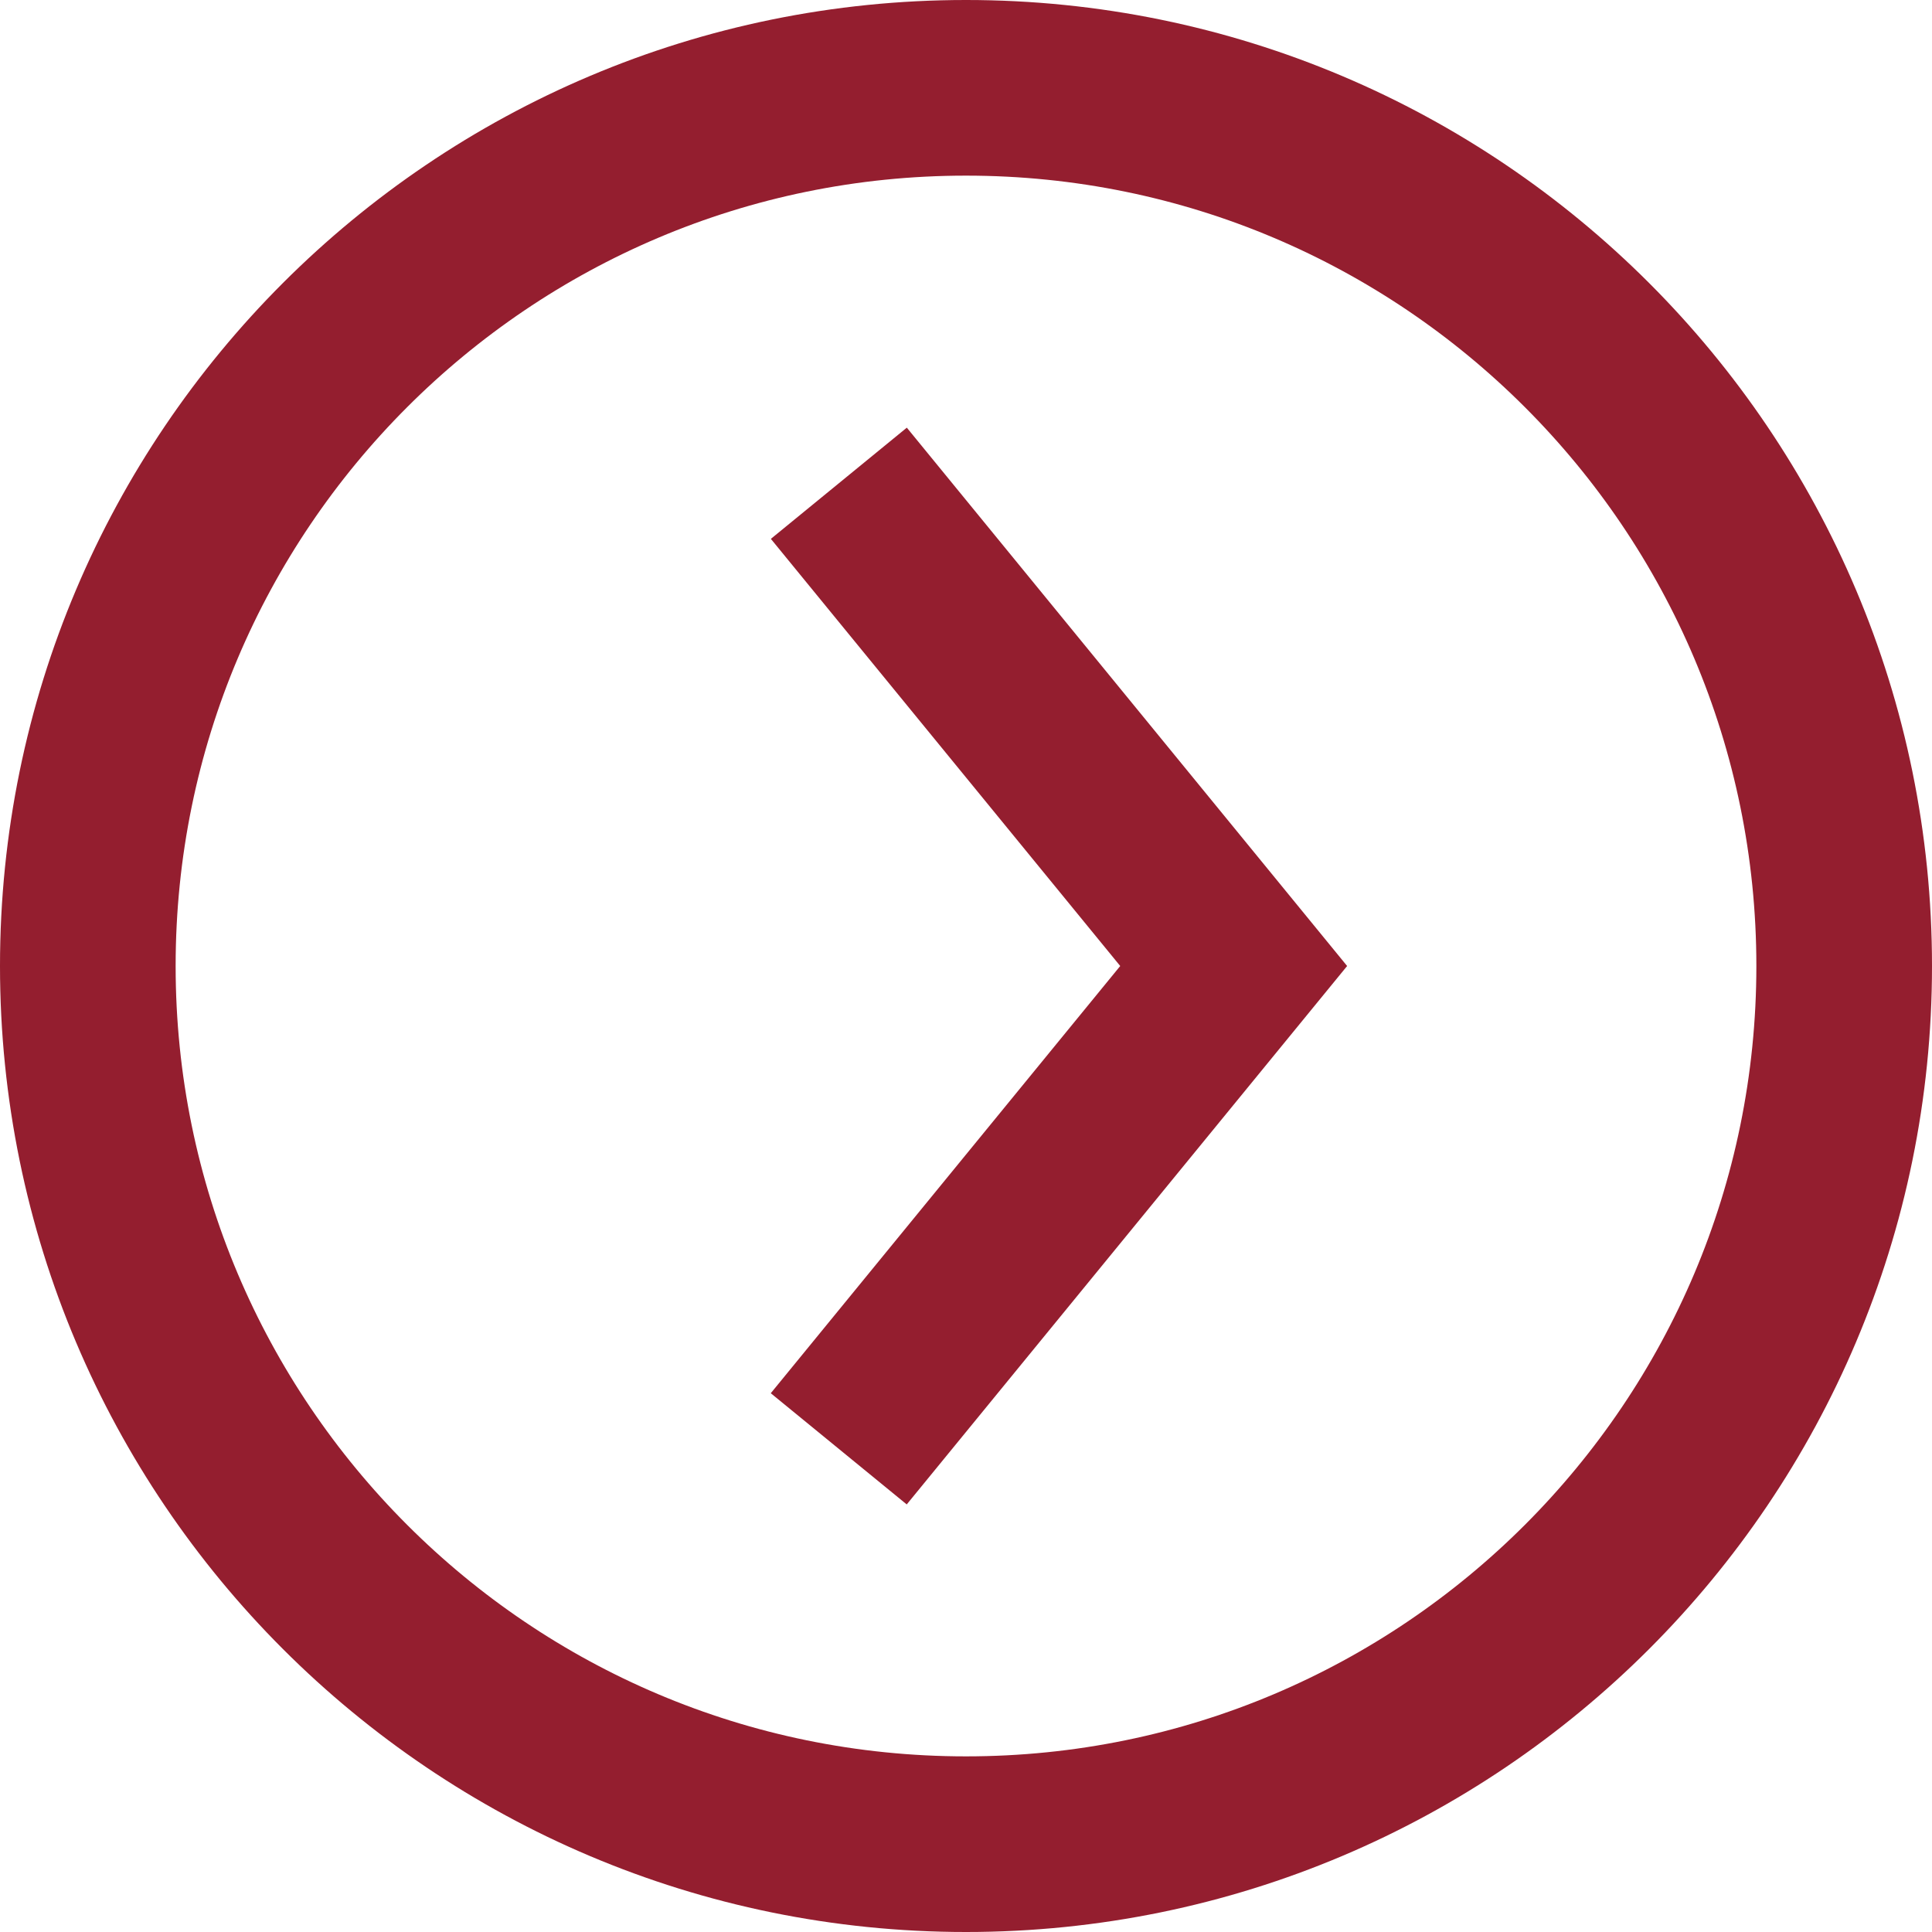
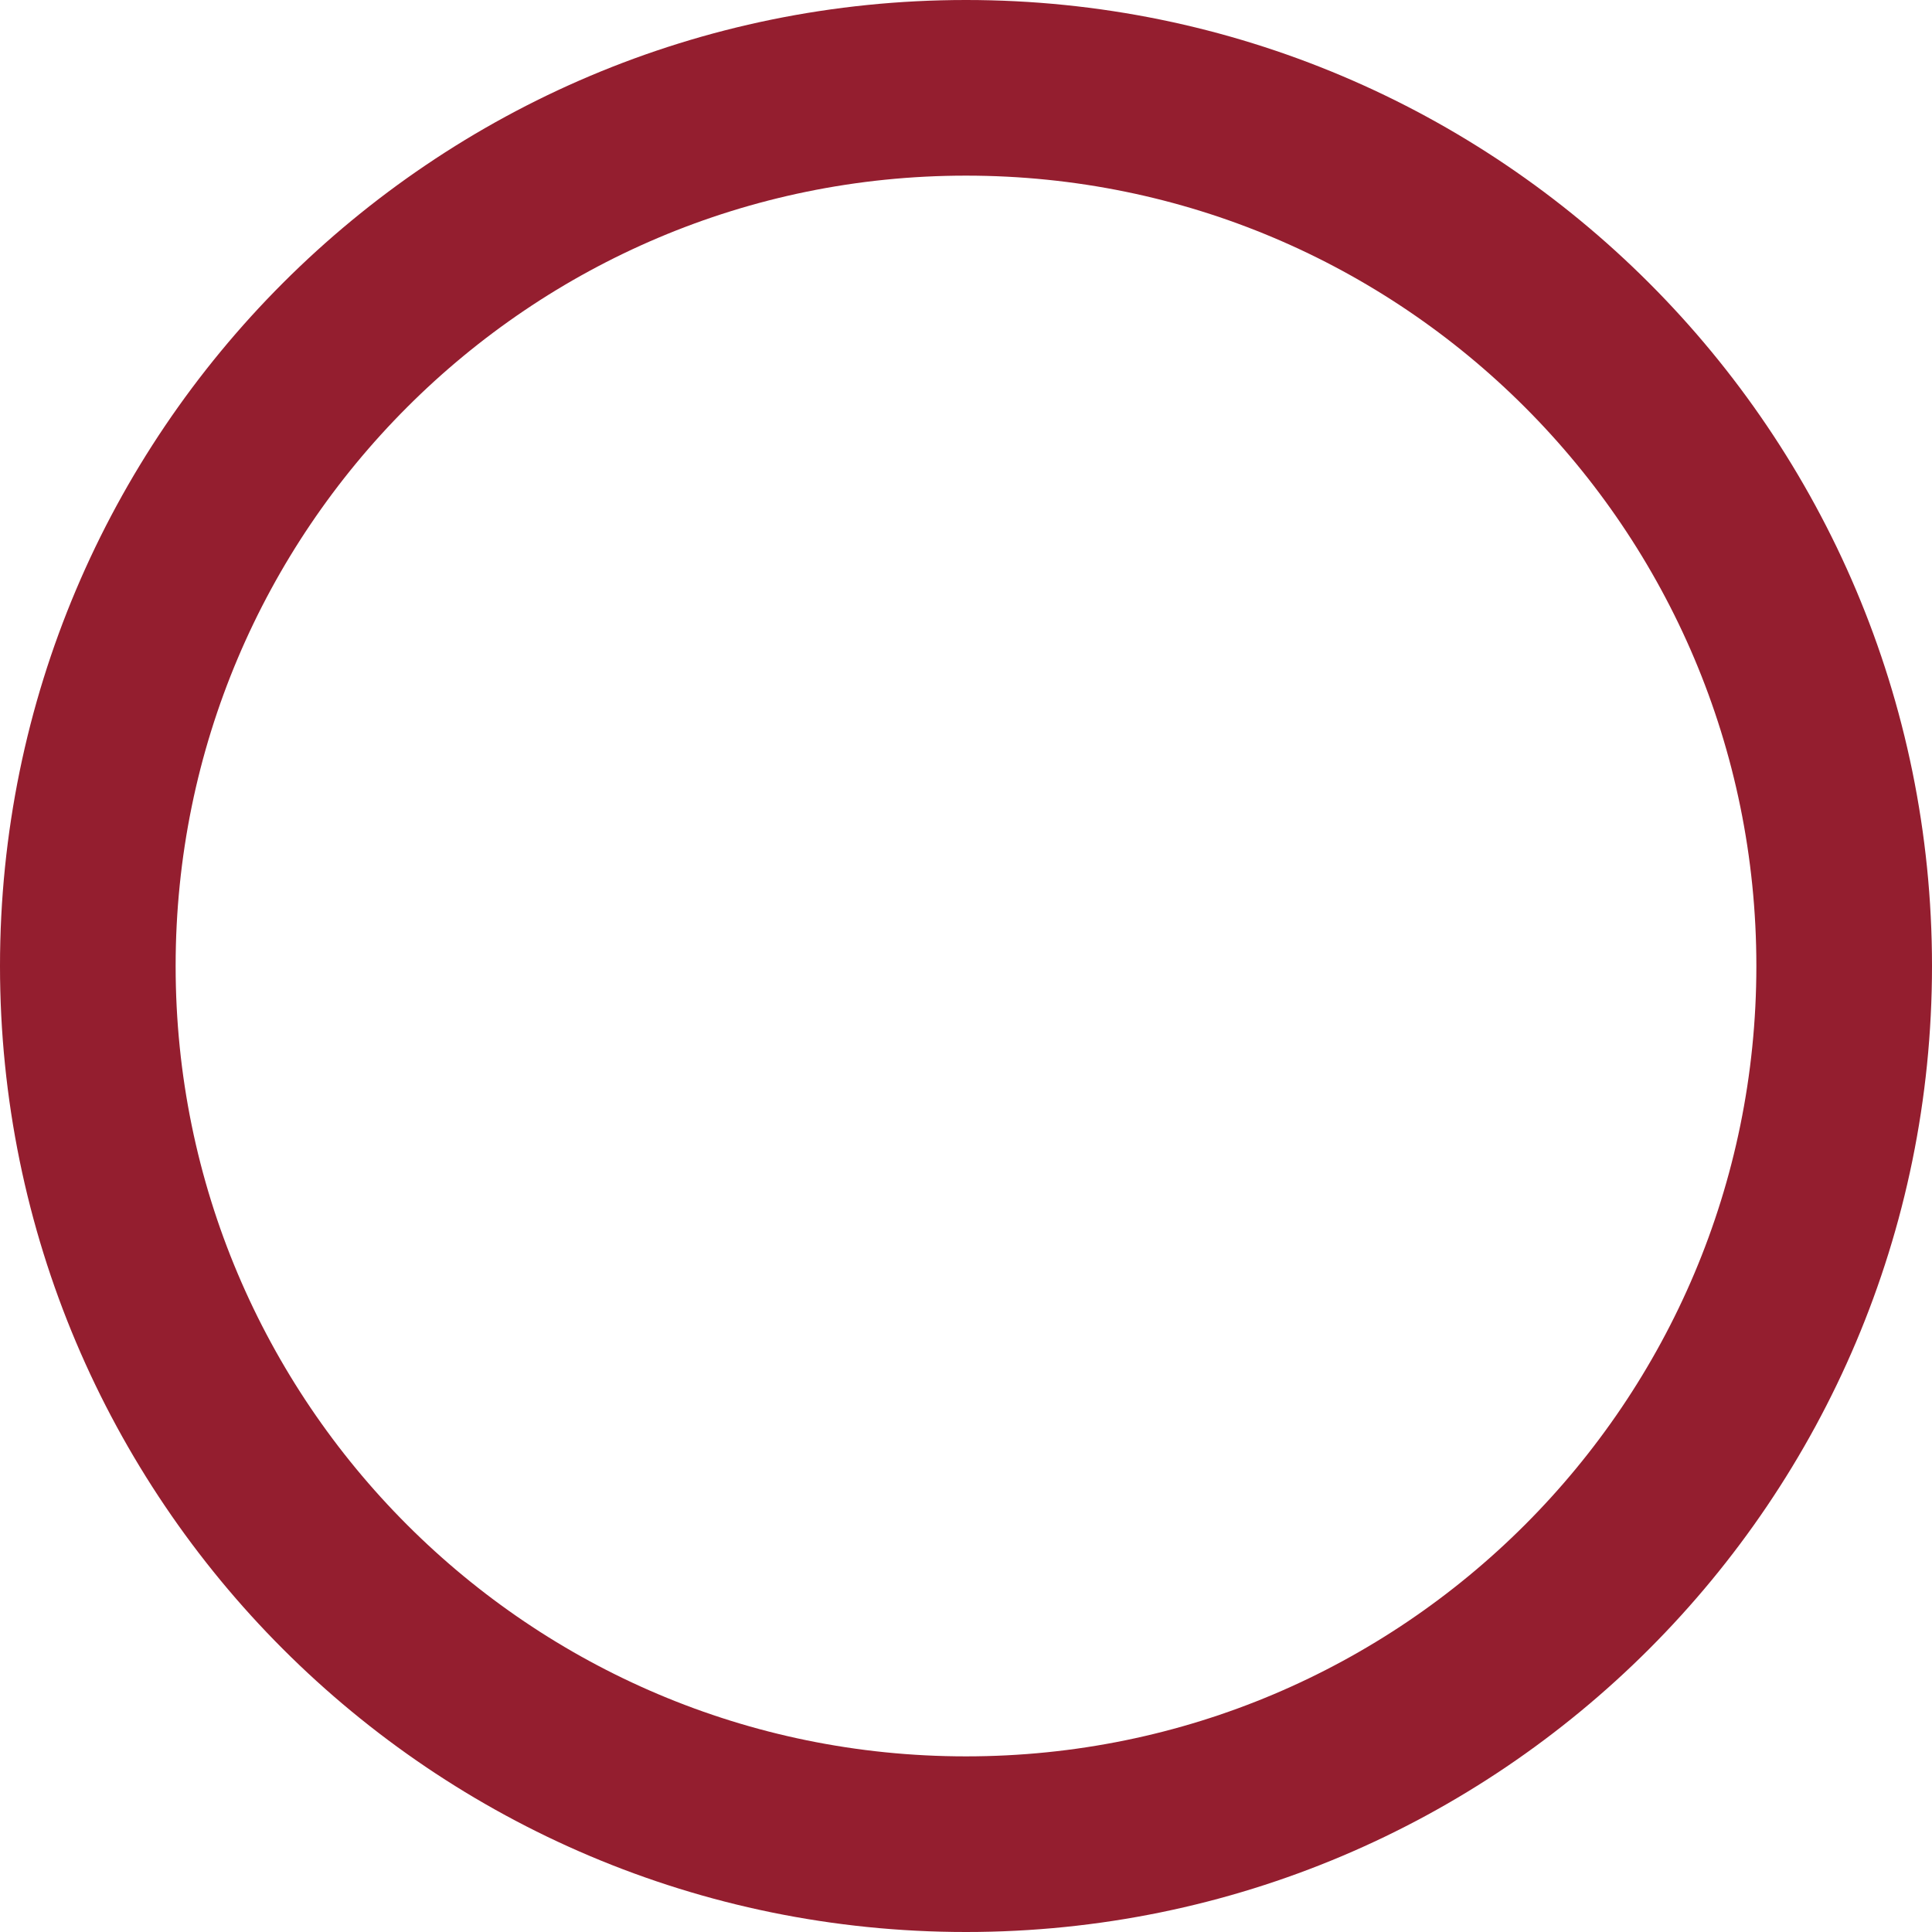
<svg xmlns="http://www.w3.org/2000/svg" width="22px" height="22px" viewBox="0 0 22 22" version="1.1">
  <title>Page 1</title>
  <desc>Created with Sketch.</desc>
  <defs />
  <g id="Symbols" stroke="none" stroke-width="1" fill="none" fill-rule="evenodd">
    <g id="CTA-Link" transform="translate(-97, -2)" stroke="#941E2F" stroke-width="2">
      <g id="Page-1" transform="translate(98, 3)">
        <path d="M20,10 C20,15.523 15.523,20 10,20 C4.478,20 -0,15.523 -0,10 C-0,4.478 4.478,-0 10,-0 C15.523,-0 20,4.478 20,10 Z" id="Stroke-1" />
-         <polyline id="Stroke-3" points="8.552 4.503 13.048 10 8.551 15.498" />
      </g>
    </g>
  </g>
</svg>